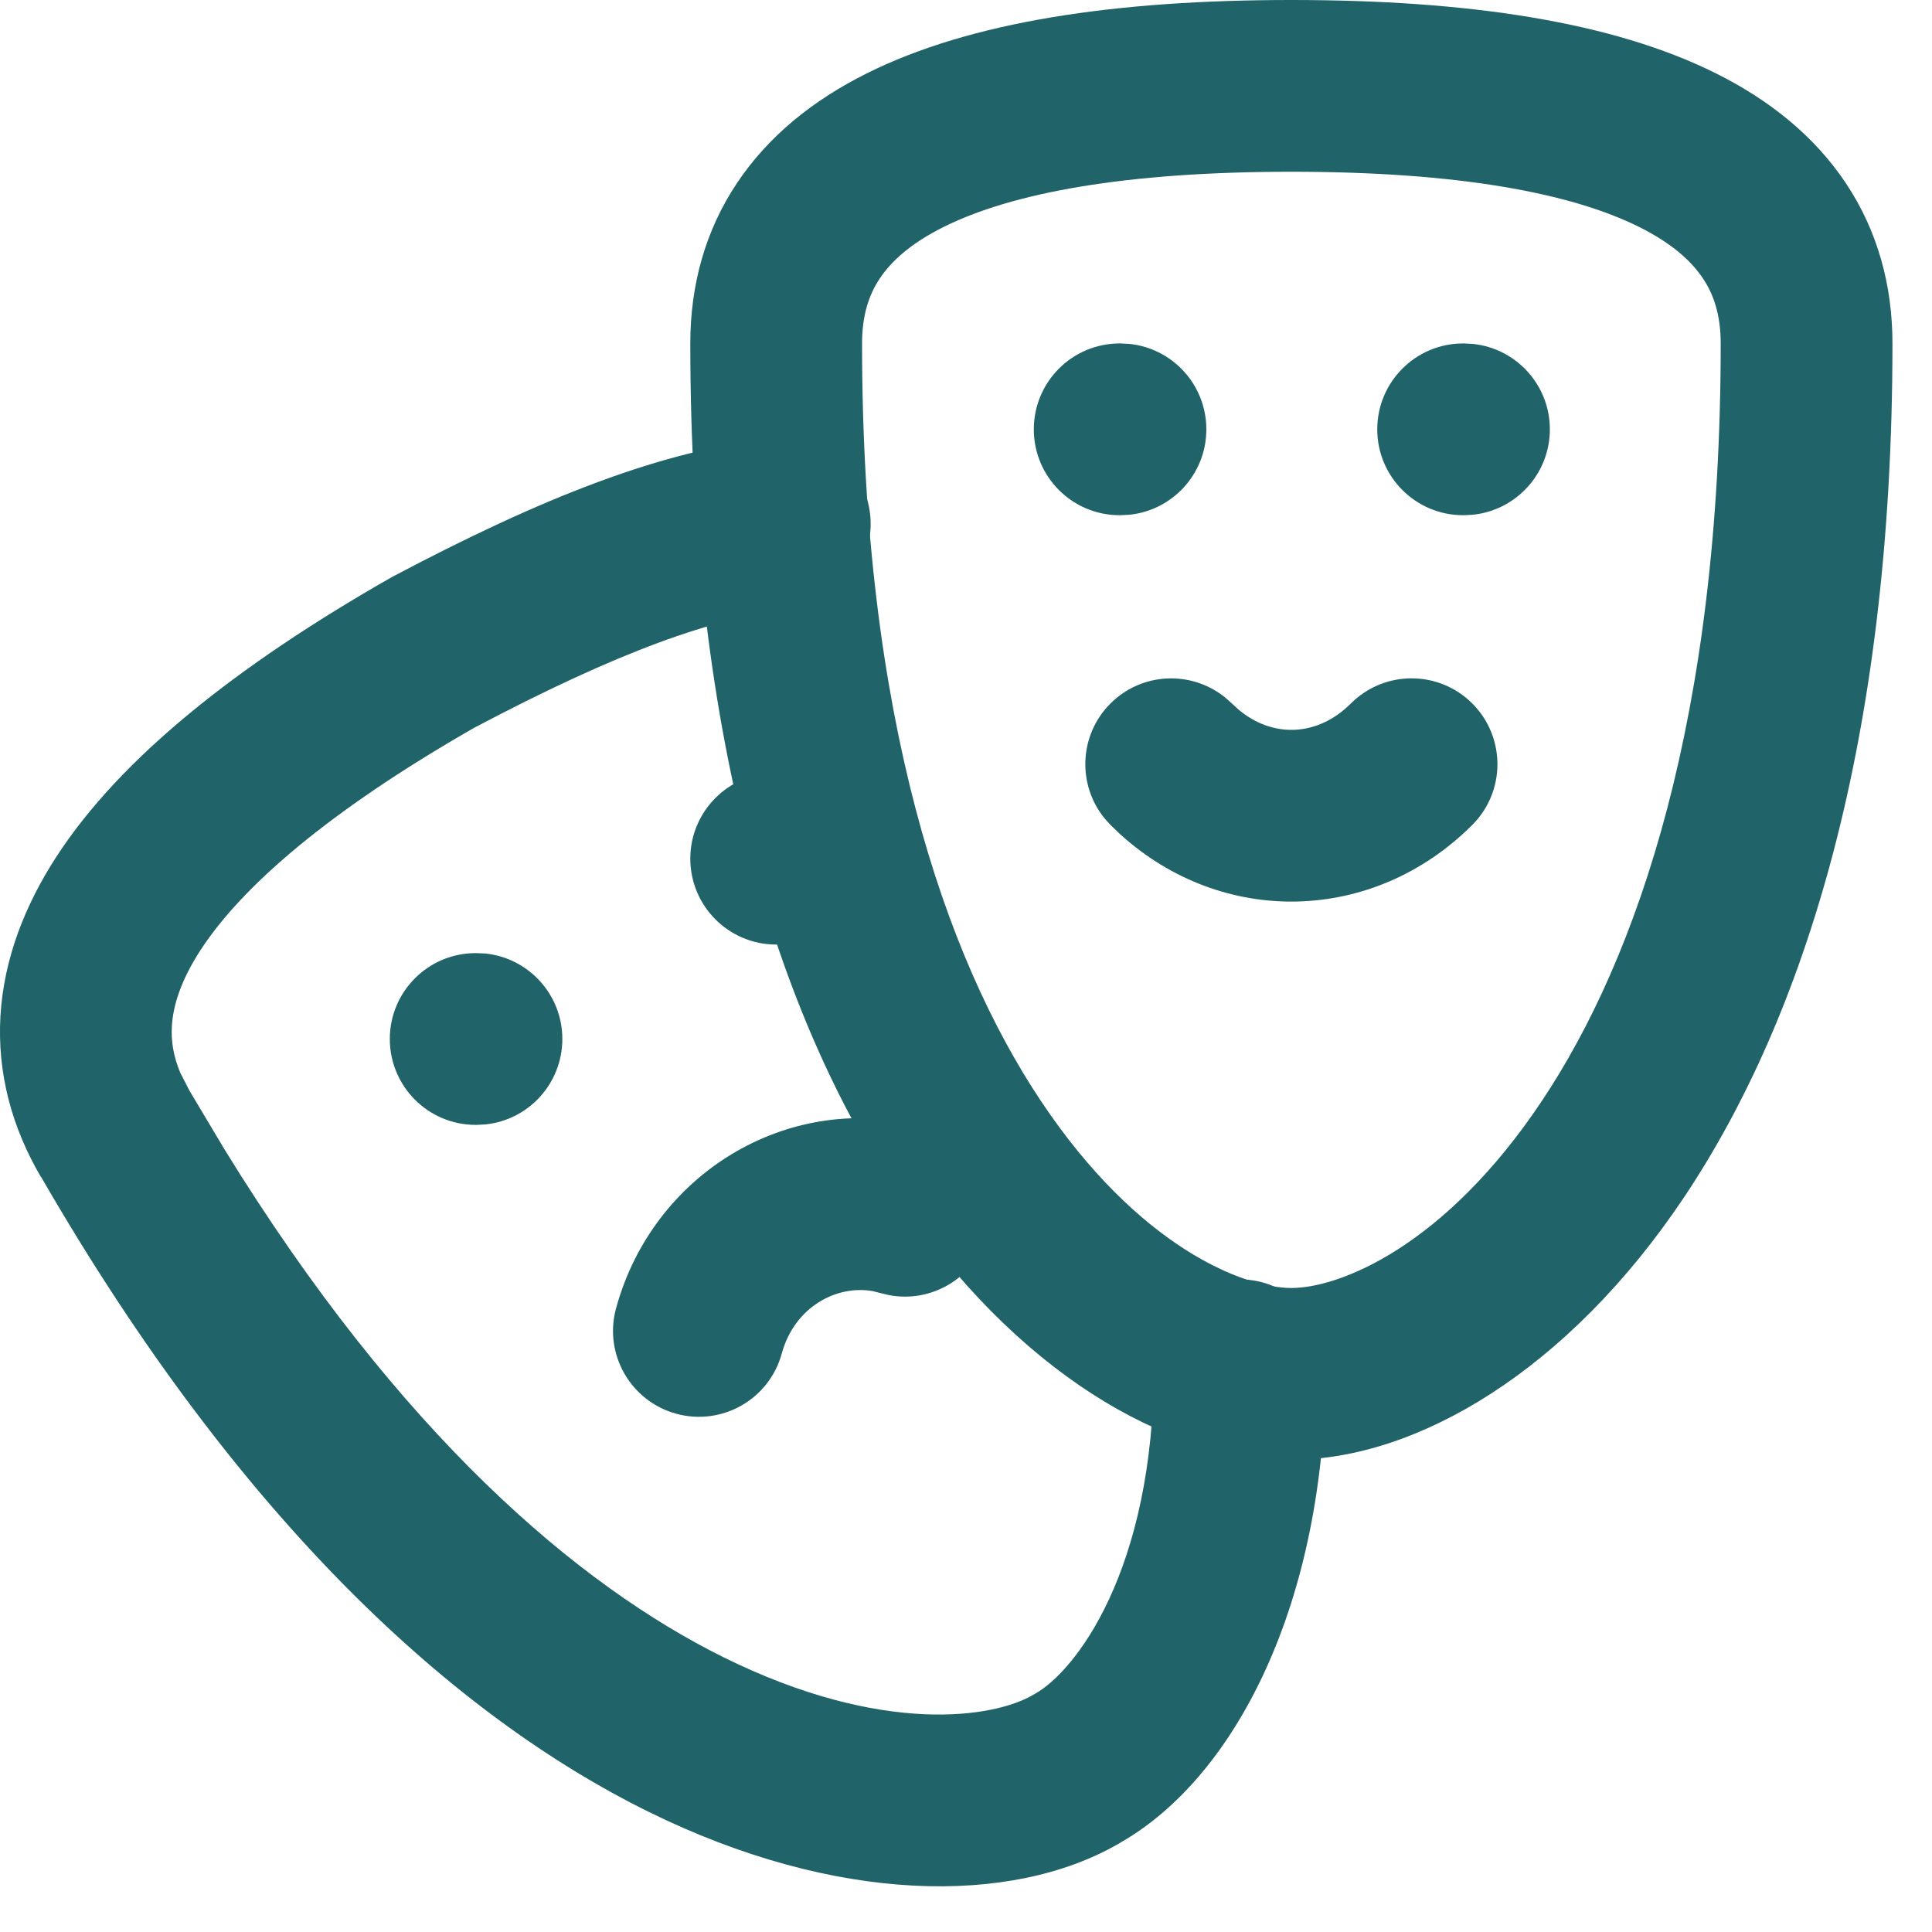
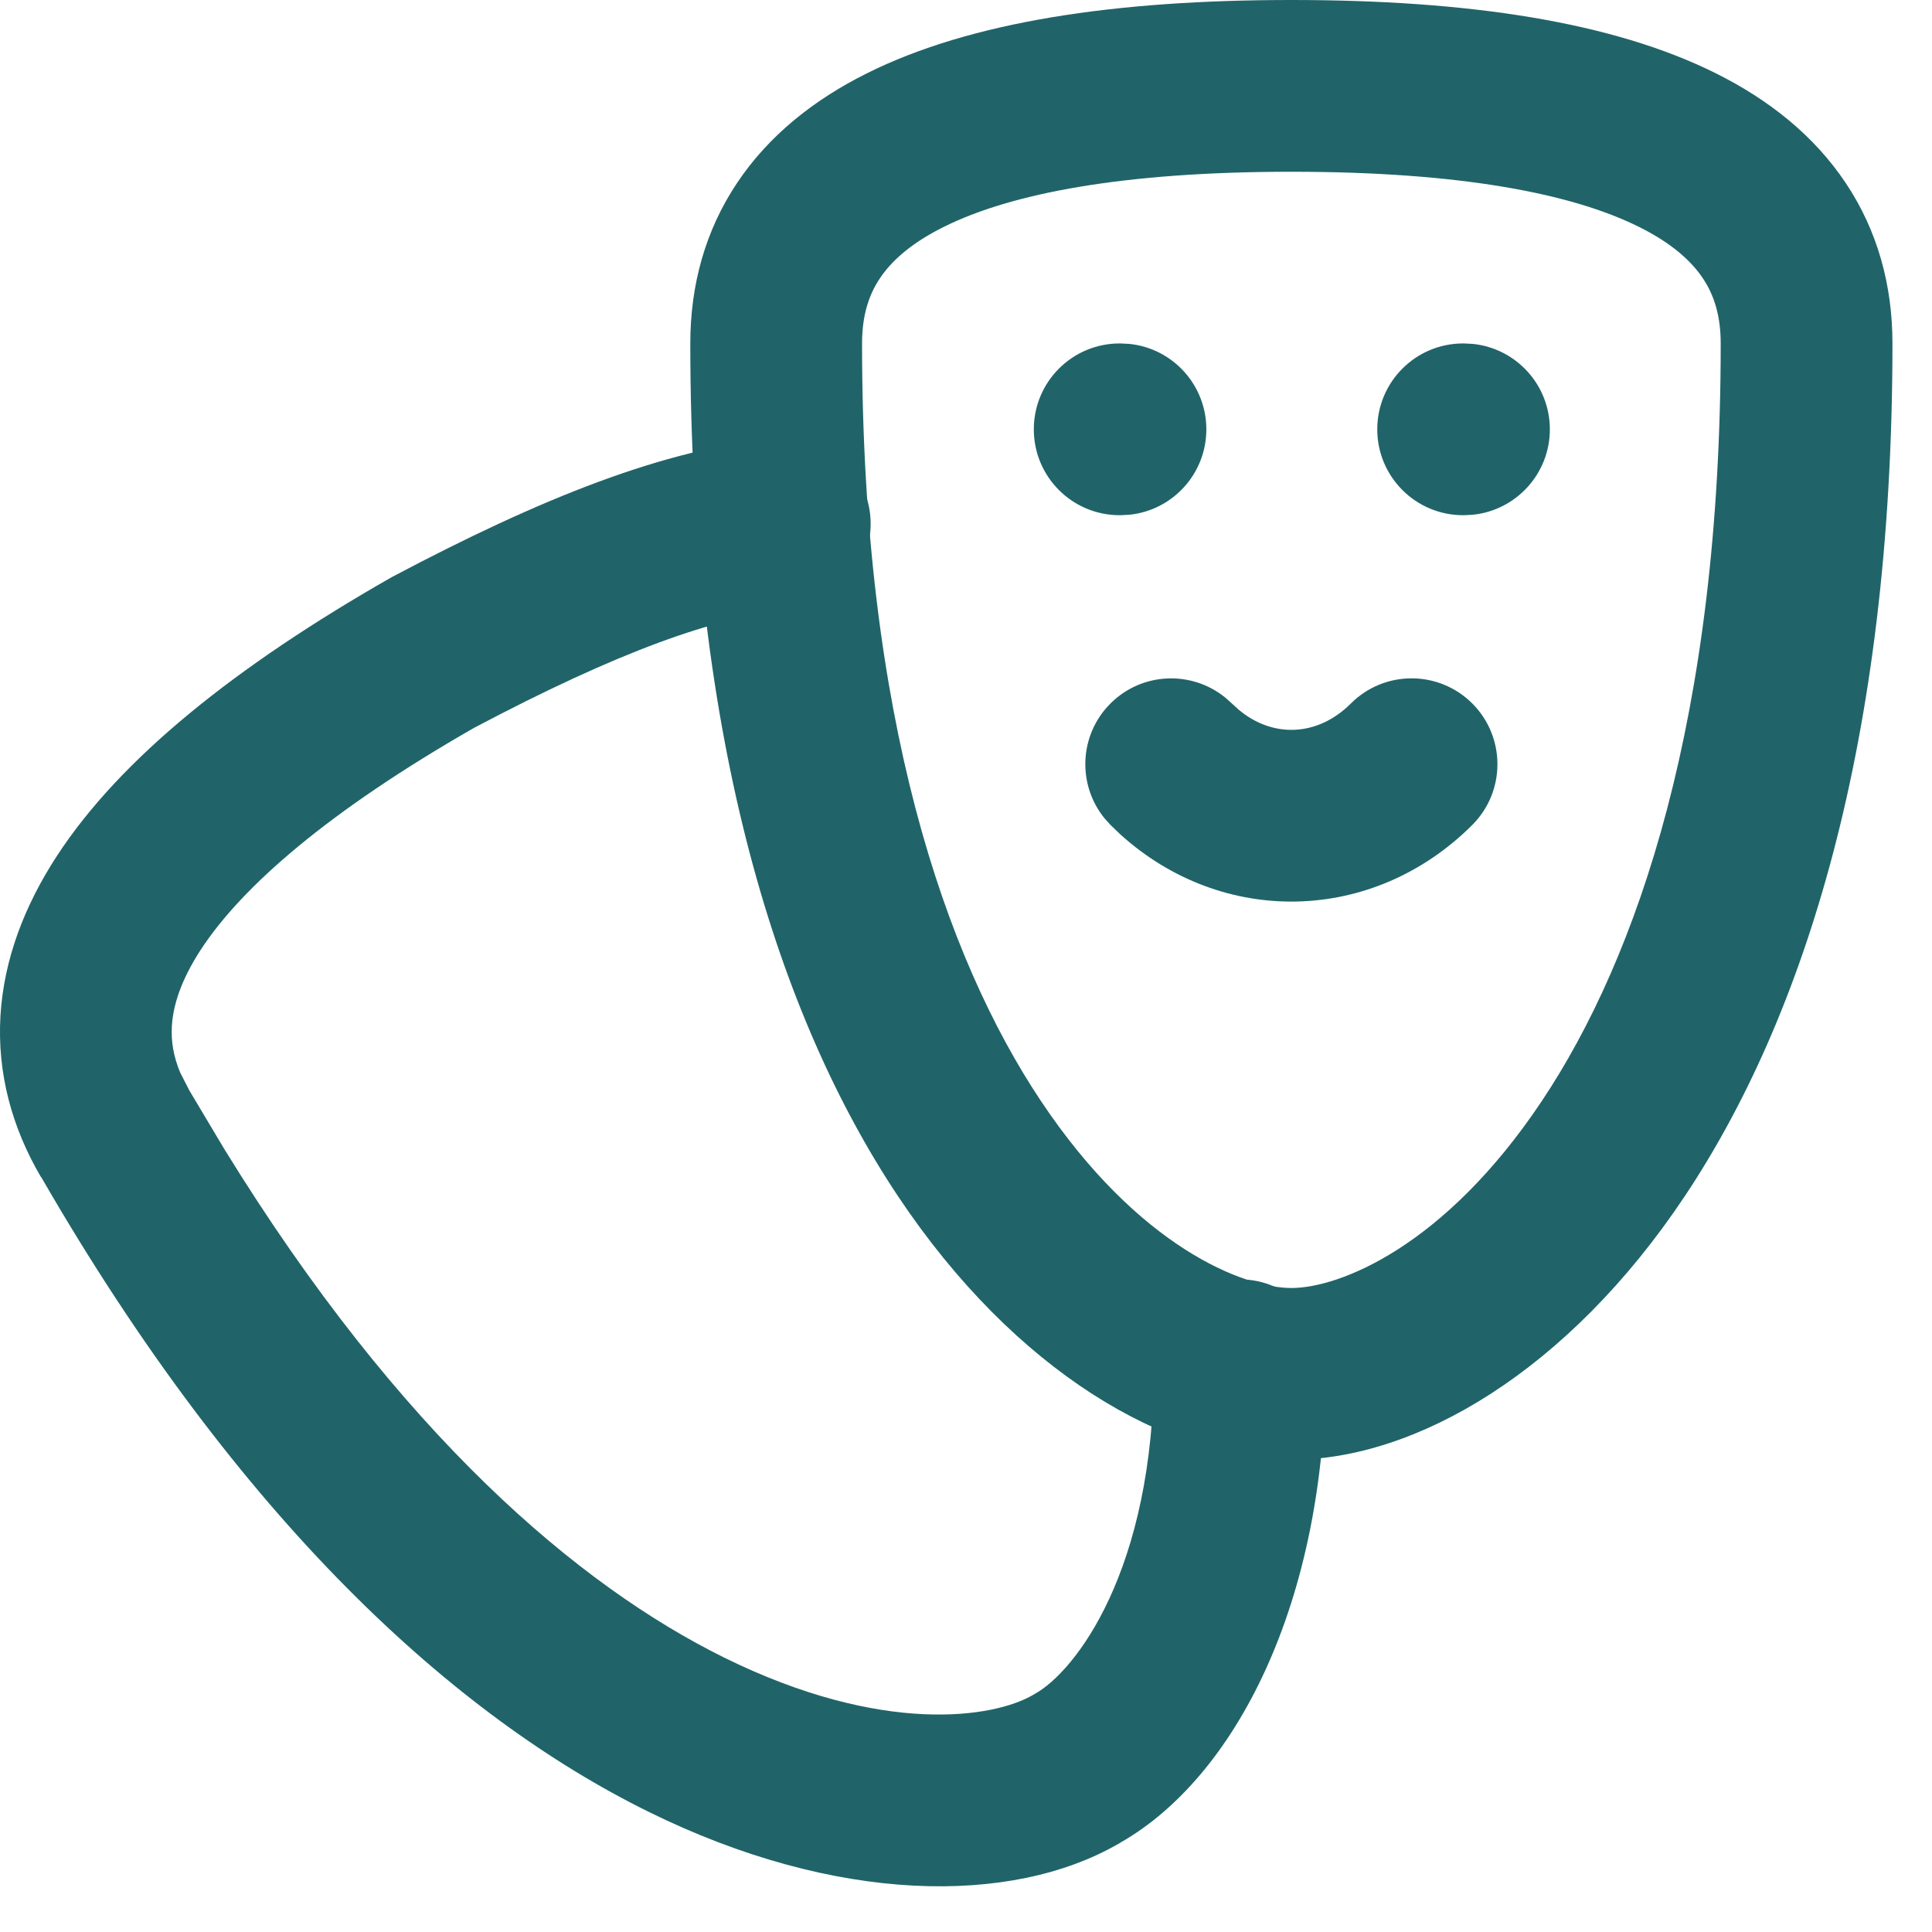
<svg xmlns="http://www.w3.org/2000/svg" fill="none" height="100%" overflow="visible" preserveAspectRatio="none" style="display: block;" viewBox="0 0 30 30" width="100%">
  <g id="vector">
-     <path d="M12.066 12L12.202 12.007C12.875 12.075 13.399 12.643 13.399 13.333C13.399 14.024 12.875 14.592 12.202 14.66L12.066 14.667H12.053C11.316 14.667 10.719 14.07 10.719 13.333C10.719 12.597 11.316 12 12.053 12H12.066Z" fill="#206469" />
    <path d="M17.399 5.333L17.536 5.34C18.208 5.408 18.732 5.976 18.732 6.667C18.732 7.357 18.208 7.925 17.536 7.993L17.399 8H17.386C16.649 8 16.053 7.403 16.053 6.667C16.053 5.93 16.649 5.333 17.386 5.333H17.399Z" fill="#206469" />
    <path d="M22.732 5.333L22.869 5.34C23.541 5.408 24.066 5.976 24.066 6.667C24.066 7.357 23.541 7.925 22.869 7.993L22.732 8H22.719C21.983 8 21.386 7.403 21.386 6.667C21.386 5.93 21.983 5.333 22.719 5.333H22.732Z" fill="#206469" />
-     <path d="M7.399 14.8L7.536 14.806C8.208 14.875 8.732 15.443 8.732 16.133C8.732 16.824 8.208 17.392 7.536 17.46L7.399 17.467H7.386C6.65 17.467 6.053 16.87 6.053 16.133C6.053 15.397 6.65 14.8 7.386 14.8H7.399Z" fill="#206469" />
    <path d="M26.719 5.333C26.719 4.9 26.615 4.58 26.443 4.323C26.266 4.057 25.965 3.78 25.456 3.526C24.401 2.999 22.651 2.667 20.053 2.667C17.454 2.667 15.704 2.999 14.649 3.526C14.14 3.78 13.839 4.057 13.662 4.323C13.49 4.58 13.386 4.9 13.386 5.333C13.386 11.143 14.677 14.867 16.162 17.094C17.677 19.367 19.314 20 20.053 20C20.791 20 22.428 19.367 23.943 17.094C25.428 14.867 26.719 11.143 26.719 5.333ZM29.386 5.333C29.386 11.523 28.011 15.8 26.162 18.573C24.344 21.3 21.981 22.667 20.053 22.667C18.124 22.667 15.761 21.3 13.943 18.573C12.095 15.8 10.719 11.523 10.719 5.333C10.719 4.433 10.948 3.586 11.443 2.844C11.933 2.109 12.631 1.553 13.456 1.141C15.068 0.335 17.318 0 20.053 0C22.787 0 25.037 0.335 26.649 1.141C27.474 1.553 28.172 2.109 28.662 2.844C29.157 3.586 29.386 4.433 29.386 5.333Z" fill="#206469" />
    <path d="M20.976 10.924C21.497 10.403 22.341 10.403 22.862 10.924C23.382 11.445 23.382 12.289 22.862 12.809C21.324 14.347 18.982 14.395 17.394 12.954L17.243 12.809L17.152 12.708C16.725 12.184 16.755 11.412 17.243 10.924C17.731 10.436 18.503 10.406 19.027 10.833L19.129 10.924L19.234 11.02C19.769 11.468 20.465 11.435 20.976 10.924Z" fill="#206469" />
    <path d="M12.065 6.805C12.798 6.739 13.447 7.279 13.514 8.012C13.581 8.746 13.04 9.395 12.307 9.461C11.119 9.569 9.586 10.126 7.363 11.301C5.106 12.593 3.762 13.762 3.119 14.745C2.808 15.222 2.688 15.614 2.669 15.931C2.655 16.162 2.691 16.401 2.8 16.659L2.936 16.924L2.941 16.934L3.487 17.849C6.217 22.285 8.987 24.623 11.243 25.738C13.705 26.953 15.434 26.676 16.044 26.317L16.071 26.301C16.683 25.962 17.919 24.407 17.919 21.2C17.919 20.464 18.516 19.867 19.252 19.866C19.988 19.866 20.585 20.463 20.586 21.2C20.586 24.906 19.169 27.607 17.394 28.614L17.395 28.616C17.388 28.621 17.38 28.624 17.372 28.628L17.367 28.632L17.366 28.631C15.706 29.588 12.983 29.572 10.062 28.129C7.071 26.652 3.732 23.636 0.638 18.275L0.636 18.277C0.183 17.506 -0.045 16.661 0.007 15.773C0.06 14.894 0.381 14.061 0.886 13.287C1.875 11.773 3.66 10.346 6.058 8.976L6.096 8.955C8.395 7.738 10.323 6.964 12.065 6.805Z" fill="#206469" />
-     <path d="M12.139 21.018C11.945 21.728 11.213 22.146 10.502 21.953C9.792 21.759 9.372 21.026 9.566 20.316L12.139 21.018ZM9.566 20.316C10.136 18.225 12.218 16.977 14.241 17.47L14.436 17.523L14.565 17.569C15.189 17.827 15.527 18.522 15.329 19.183C15.131 19.844 14.465 20.238 13.802 20.11L13.669 20.078L13.558 20.05C12.995 19.946 12.337 20.291 12.139 21.018L9.566 20.316Z" fill="#206469" />
  </g>
</svg>